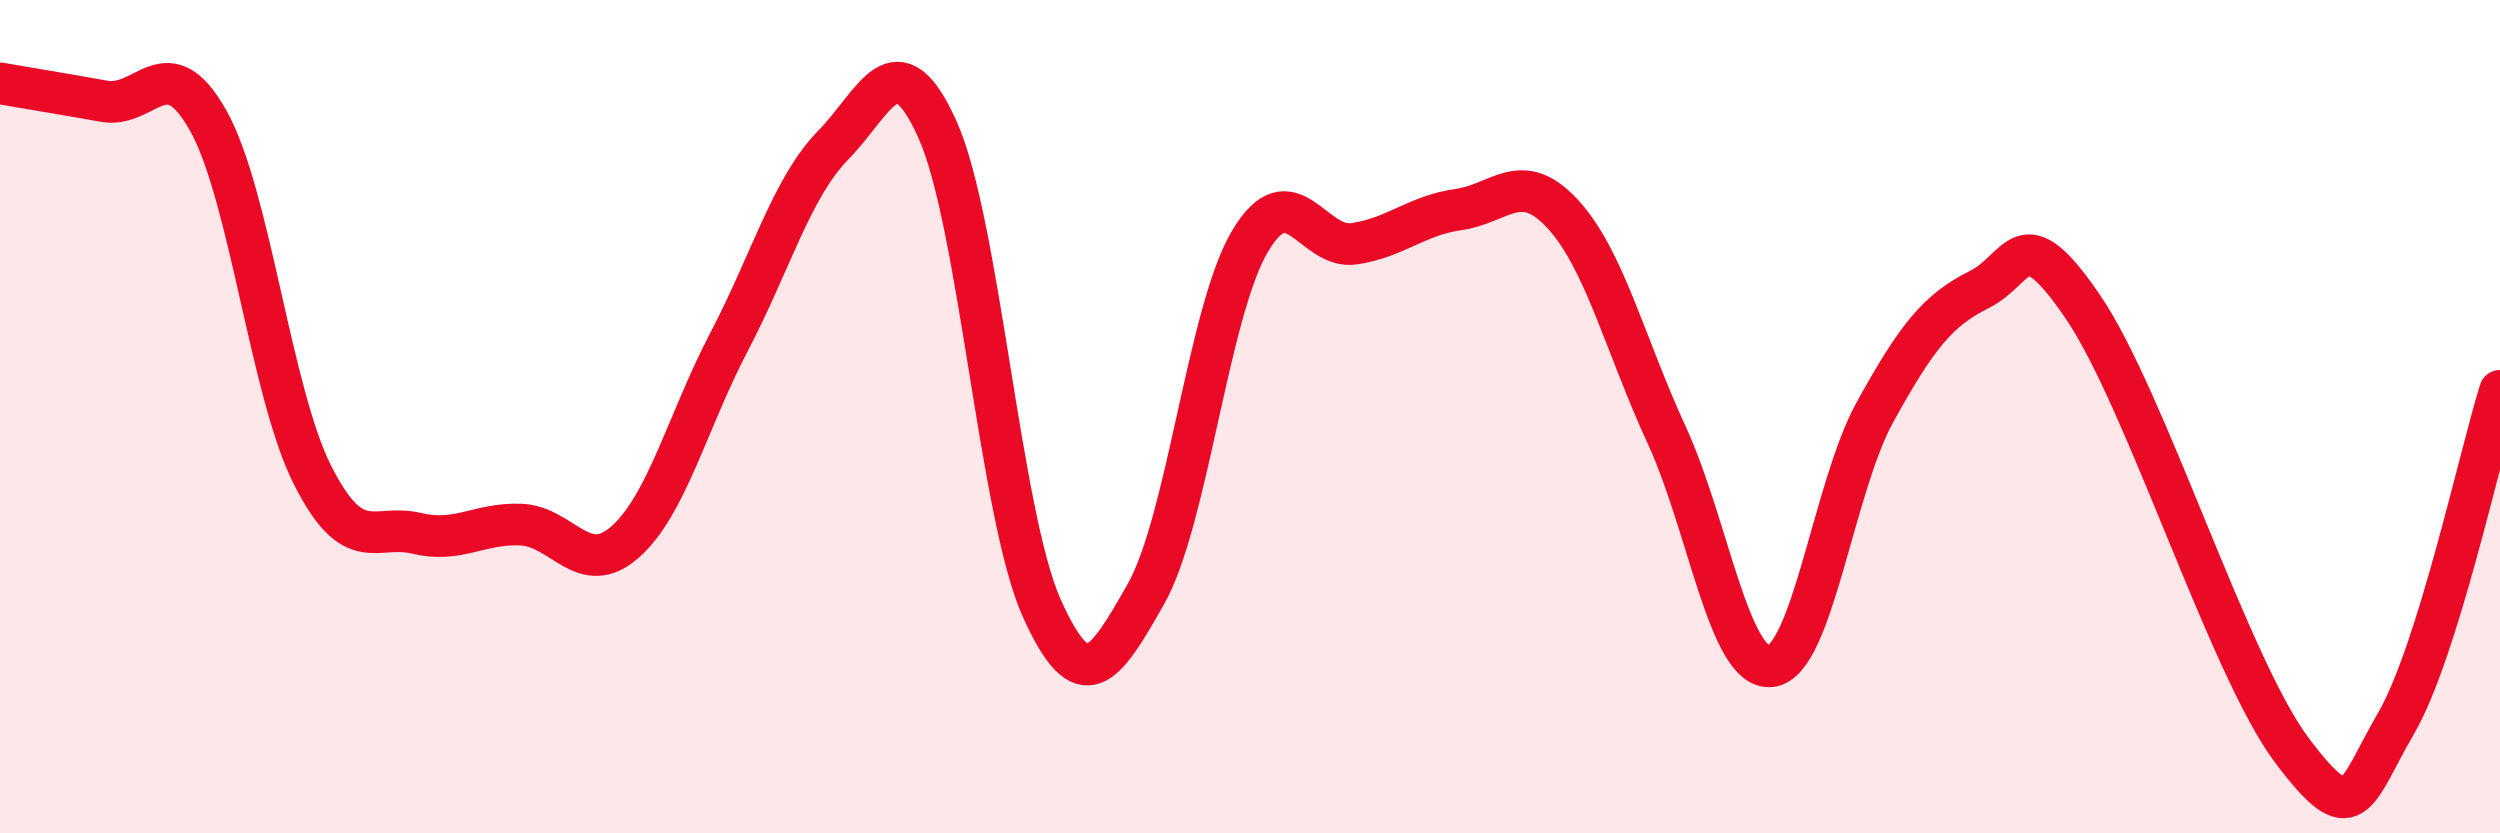
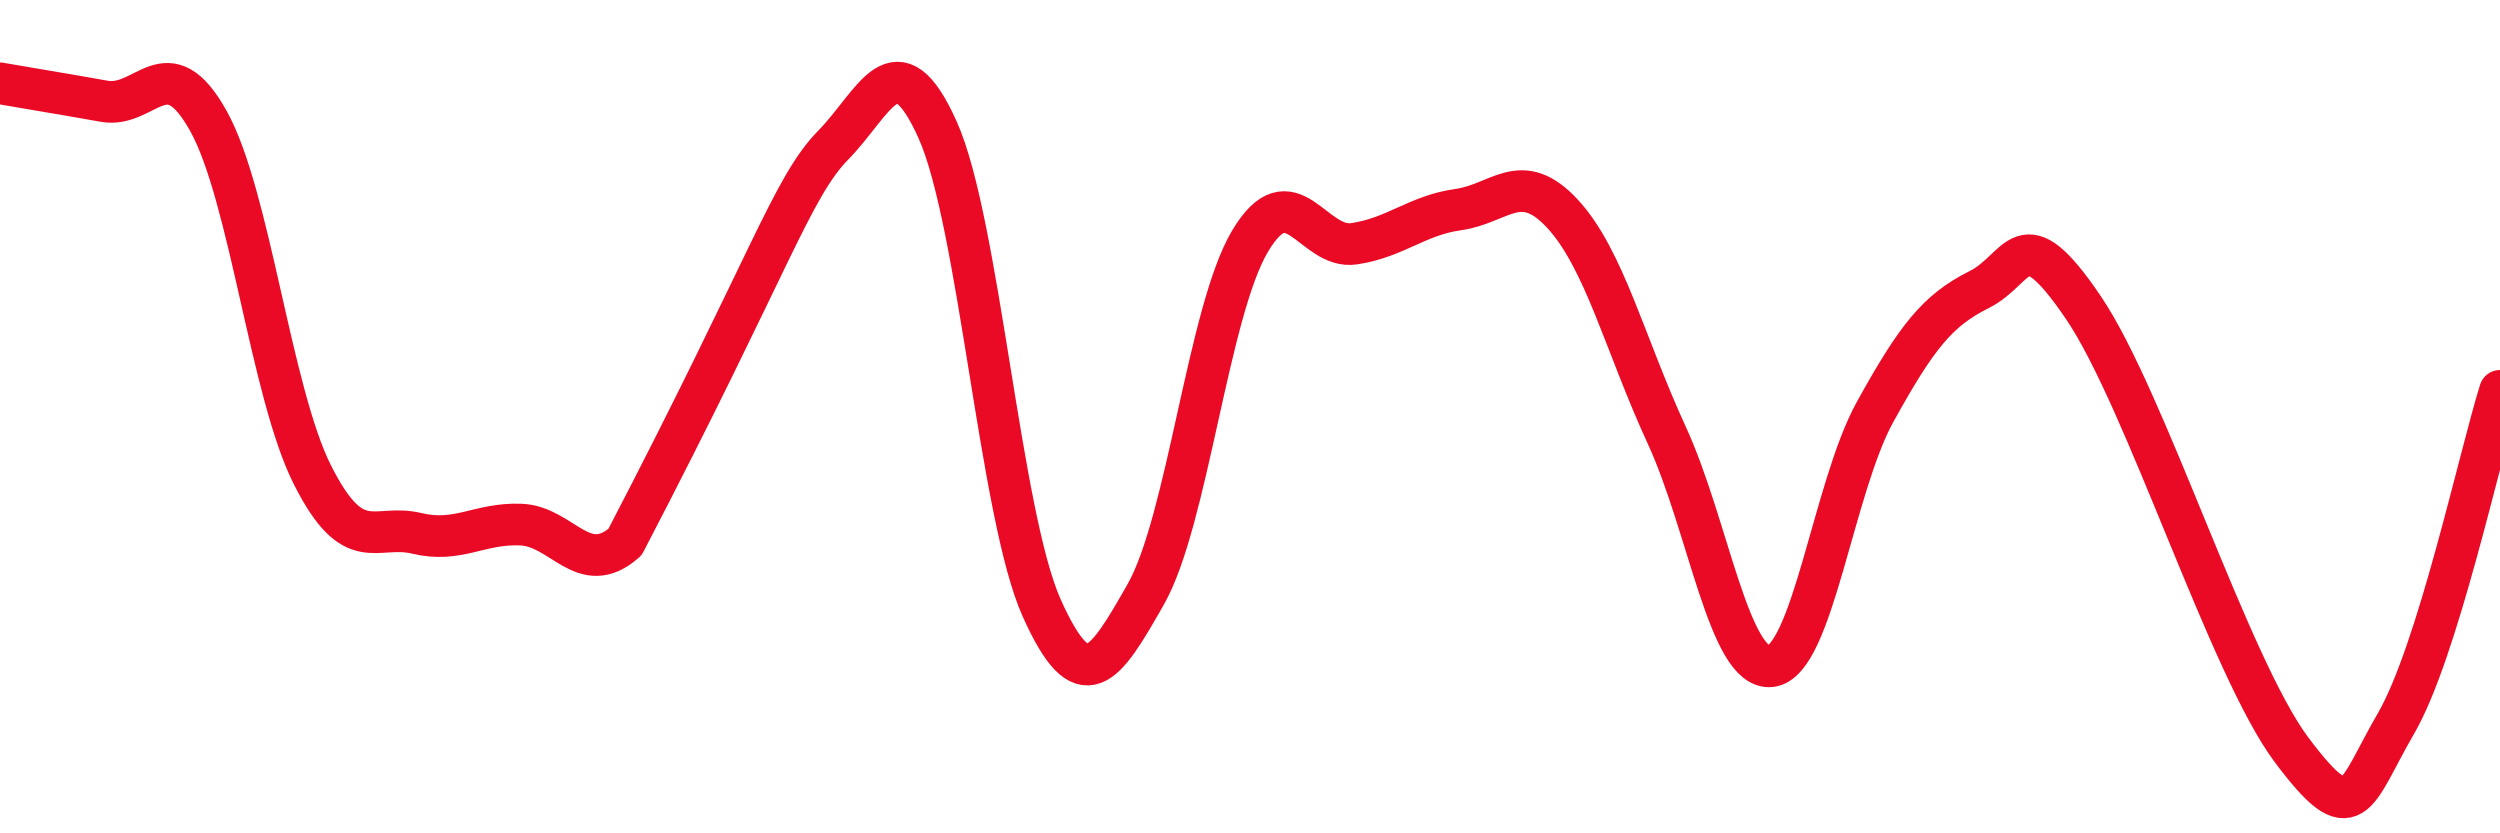
<svg xmlns="http://www.w3.org/2000/svg" width="60" height="20" viewBox="0 0 60 20">
-   <path d="M 0,2 C 0.5,2.09 1.5,2.25 2.5,2.43 C 3.5,2.61 4,1.11 5,2.9 C 6,4.69 6.5,9.42 7.5,11.4 C 8.5,13.38 9,12.56 10,12.8 C 11,13.04 11.5,12.55 12.5,12.59 C 13.5,12.63 14,13.89 15,13.01 C 16,12.13 16.5,10.11 17.5,8.2 C 18.5,6.29 19,4.5 20,3.48 C 21,2.46 21.5,0.89 22.5,3.11 C 23.5,5.33 24,12.36 25,14.59 C 26,16.82 26.5,16.02 27.5,14.26 C 28.5,12.5 29,7.47 30,5.79 C 31,4.11 31.5,6 32.5,5.85 C 33.5,5.7 34,5.17 35,5.03 C 36,4.89 36.5,4.05 37.5,5.13 C 38.5,6.21 39,8.27 40,10.44 C 41,12.61 41.5,16.1 42.5,15.99 C 43.5,15.88 44,11.7 45,9.89 C 46,8.08 46.5,7.45 47.5,6.95 C 48.5,6.45 48.5,5.17 50,7.38 C 51.5,9.59 53.5,16 55,18 C 56.5,20 56.5,19.09 57.5,17.37 C 58.5,15.65 59.5,10.98 60,9.38L60 20L0 20Z" fill="#EB0A25" opacity="0.1" stroke-linecap="round" stroke-linejoin="round" />
-   <path d="M 0,2 C 0.5,2.09 1.5,2.25 2.5,2.43 C 3.5,2.61 4,1.11 5,2.9 C 6,4.69 6.5,9.42 7.5,11.4 C 8.5,13.38 9,12.56 10,12.8 C 11,13.04 11.5,12.55 12.5,12.59 C 13.5,12.63 14,13.89 15,13.01 C 16,12.13 16.5,10.11 17.5,8.2 C 18.5,6.29 19,4.5 20,3.48 C 21,2.46 21.5,0.89 22.5,3.11 C 23.5,5.33 24,12.36 25,14.59 C 26,16.82 26.5,16.02 27.5,14.26 C 28.5,12.5 29,7.47 30,5.79 C 31,4.11 31.5,6 32.5,5.85 C 33.5,5.7 34,5.17 35,5.03 C 36,4.89 36.5,4.05 37.5,5.13 C 38.5,6.21 39,8.27 40,10.44 C 41,12.61 41.5,16.1 42.5,15.99 C 43.5,15.88 44,11.7 45,9.89 C 46,8.08 46.5,7.45 47.5,6.95 C 48.5,6.45 48.5,5.17 50,7.38 C 51.5,9.59 53.5,16 55,18 C 56.5,20 56.5,19.09 57.5,17.37 C 58.5,15.65 59.5,10.98 60,9.38" stroke="#EB0A25" stroke-width="1" fill="none" stroke-linecap="round" stroke-linejoin="round" />
+   <path d="M 0,2 C 0.5,2.09 1.5,2.25 2.5,2.43 C 3.5,2.61 4,1.11 5,2.9 C 6,4.69 6.5,9.42 7.5,11.4 C 8.5,13.38 9,12.56 10,12.8 C 11,13.04 11.5,12.55 12.5,12.59 C 13.5,12.63 14,13.89 15,13.01 C 18.5,6.29 19,4.5 20,3.48 C 21,2.46 21.5,0.89 22.5,3.11 C 23.5,5.33 24,12.36 25,14.59 C 26,16.82 26.5,16.02 27.5,14.26 C 28.5,12.5 29,7.47 30,5.79 C 31,4.11 31.5,6 32.5,5.85 C 33.5,5.7 34,5.17 35,5.03 C 36,4.89 36.5,4.05 37.5,5.13 C 38.5,6.21 39,8.27 40,10.44 C 41,12.61 41.5,16.1 42.5,15.99 C 43.5,15.88 44,11.7 45,9.89 C 46,8.08 46.5,7.45 47.5,6.95 C 48.5,6.45 48.5,5.17 50,7.38 C 51.5,9.59 53.5,16 55,18 C 56.5,20 56.5,19.09 57.5,17.37 C 58.5,15.65 59.5,10.98 60,9.38" stroke="#EB0A25" stroke-width="1" fill="none" stroke-linecap="round" stroke-linejoin="round" />
</svg>